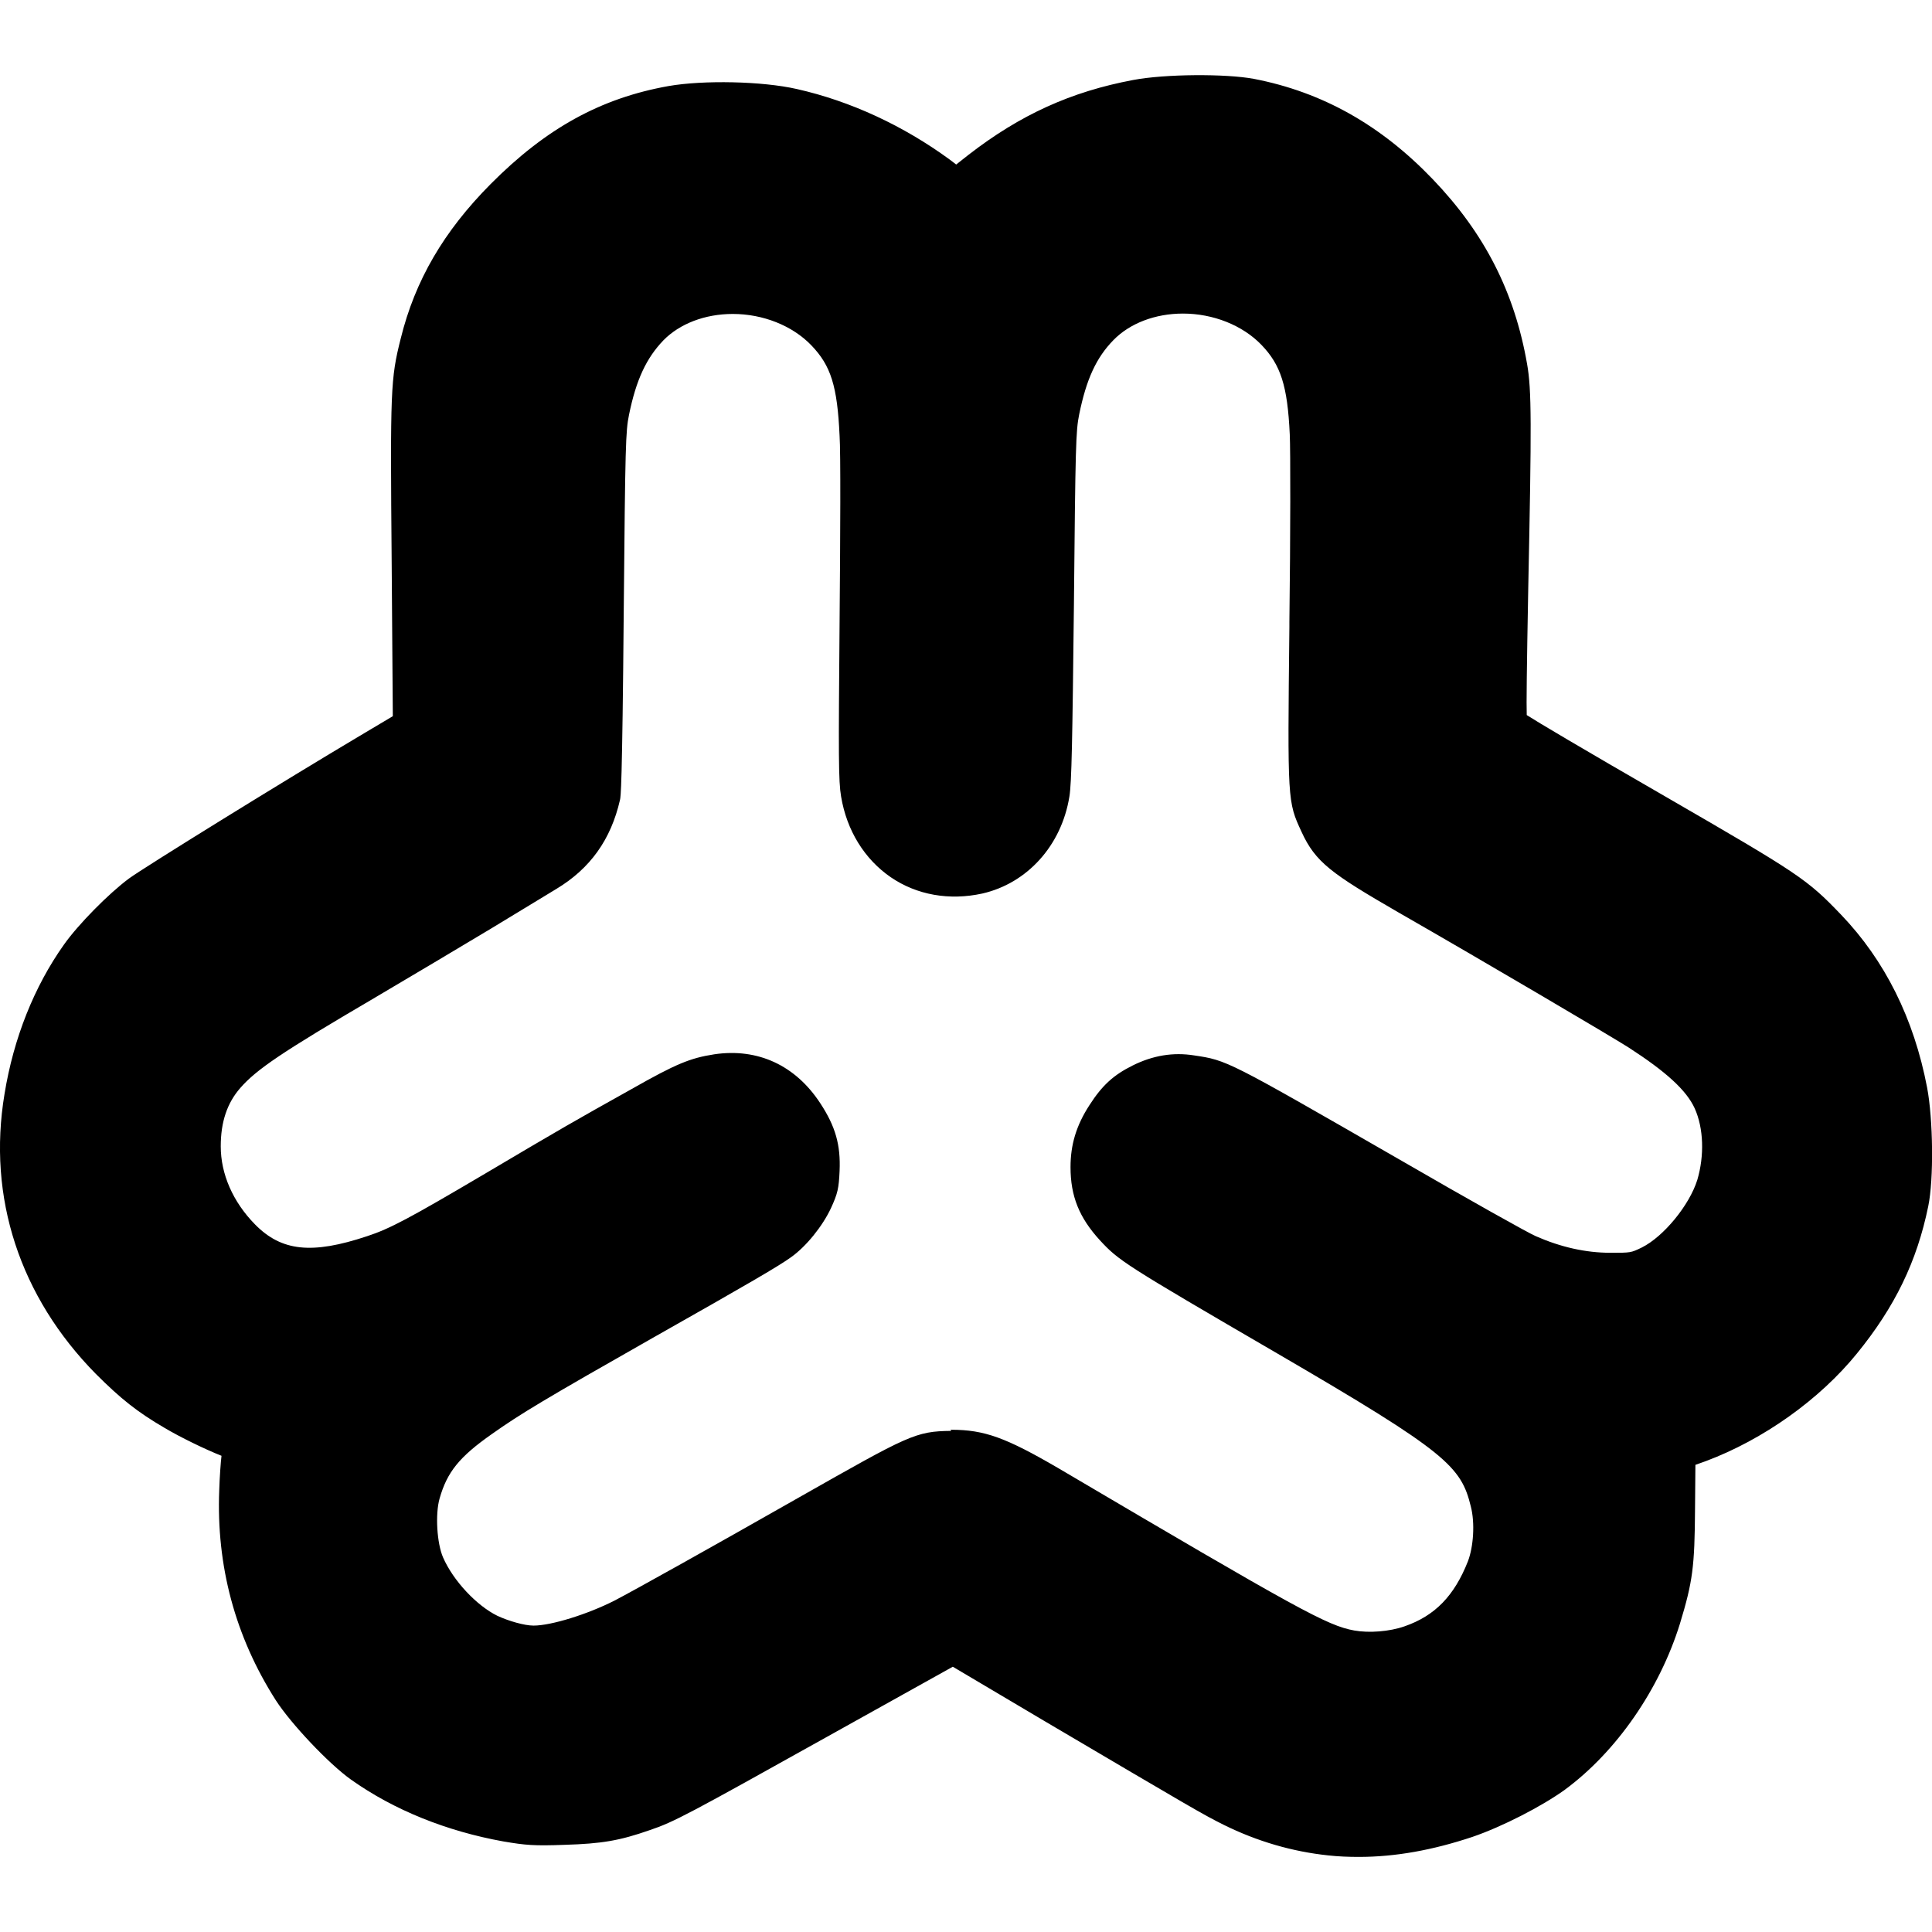
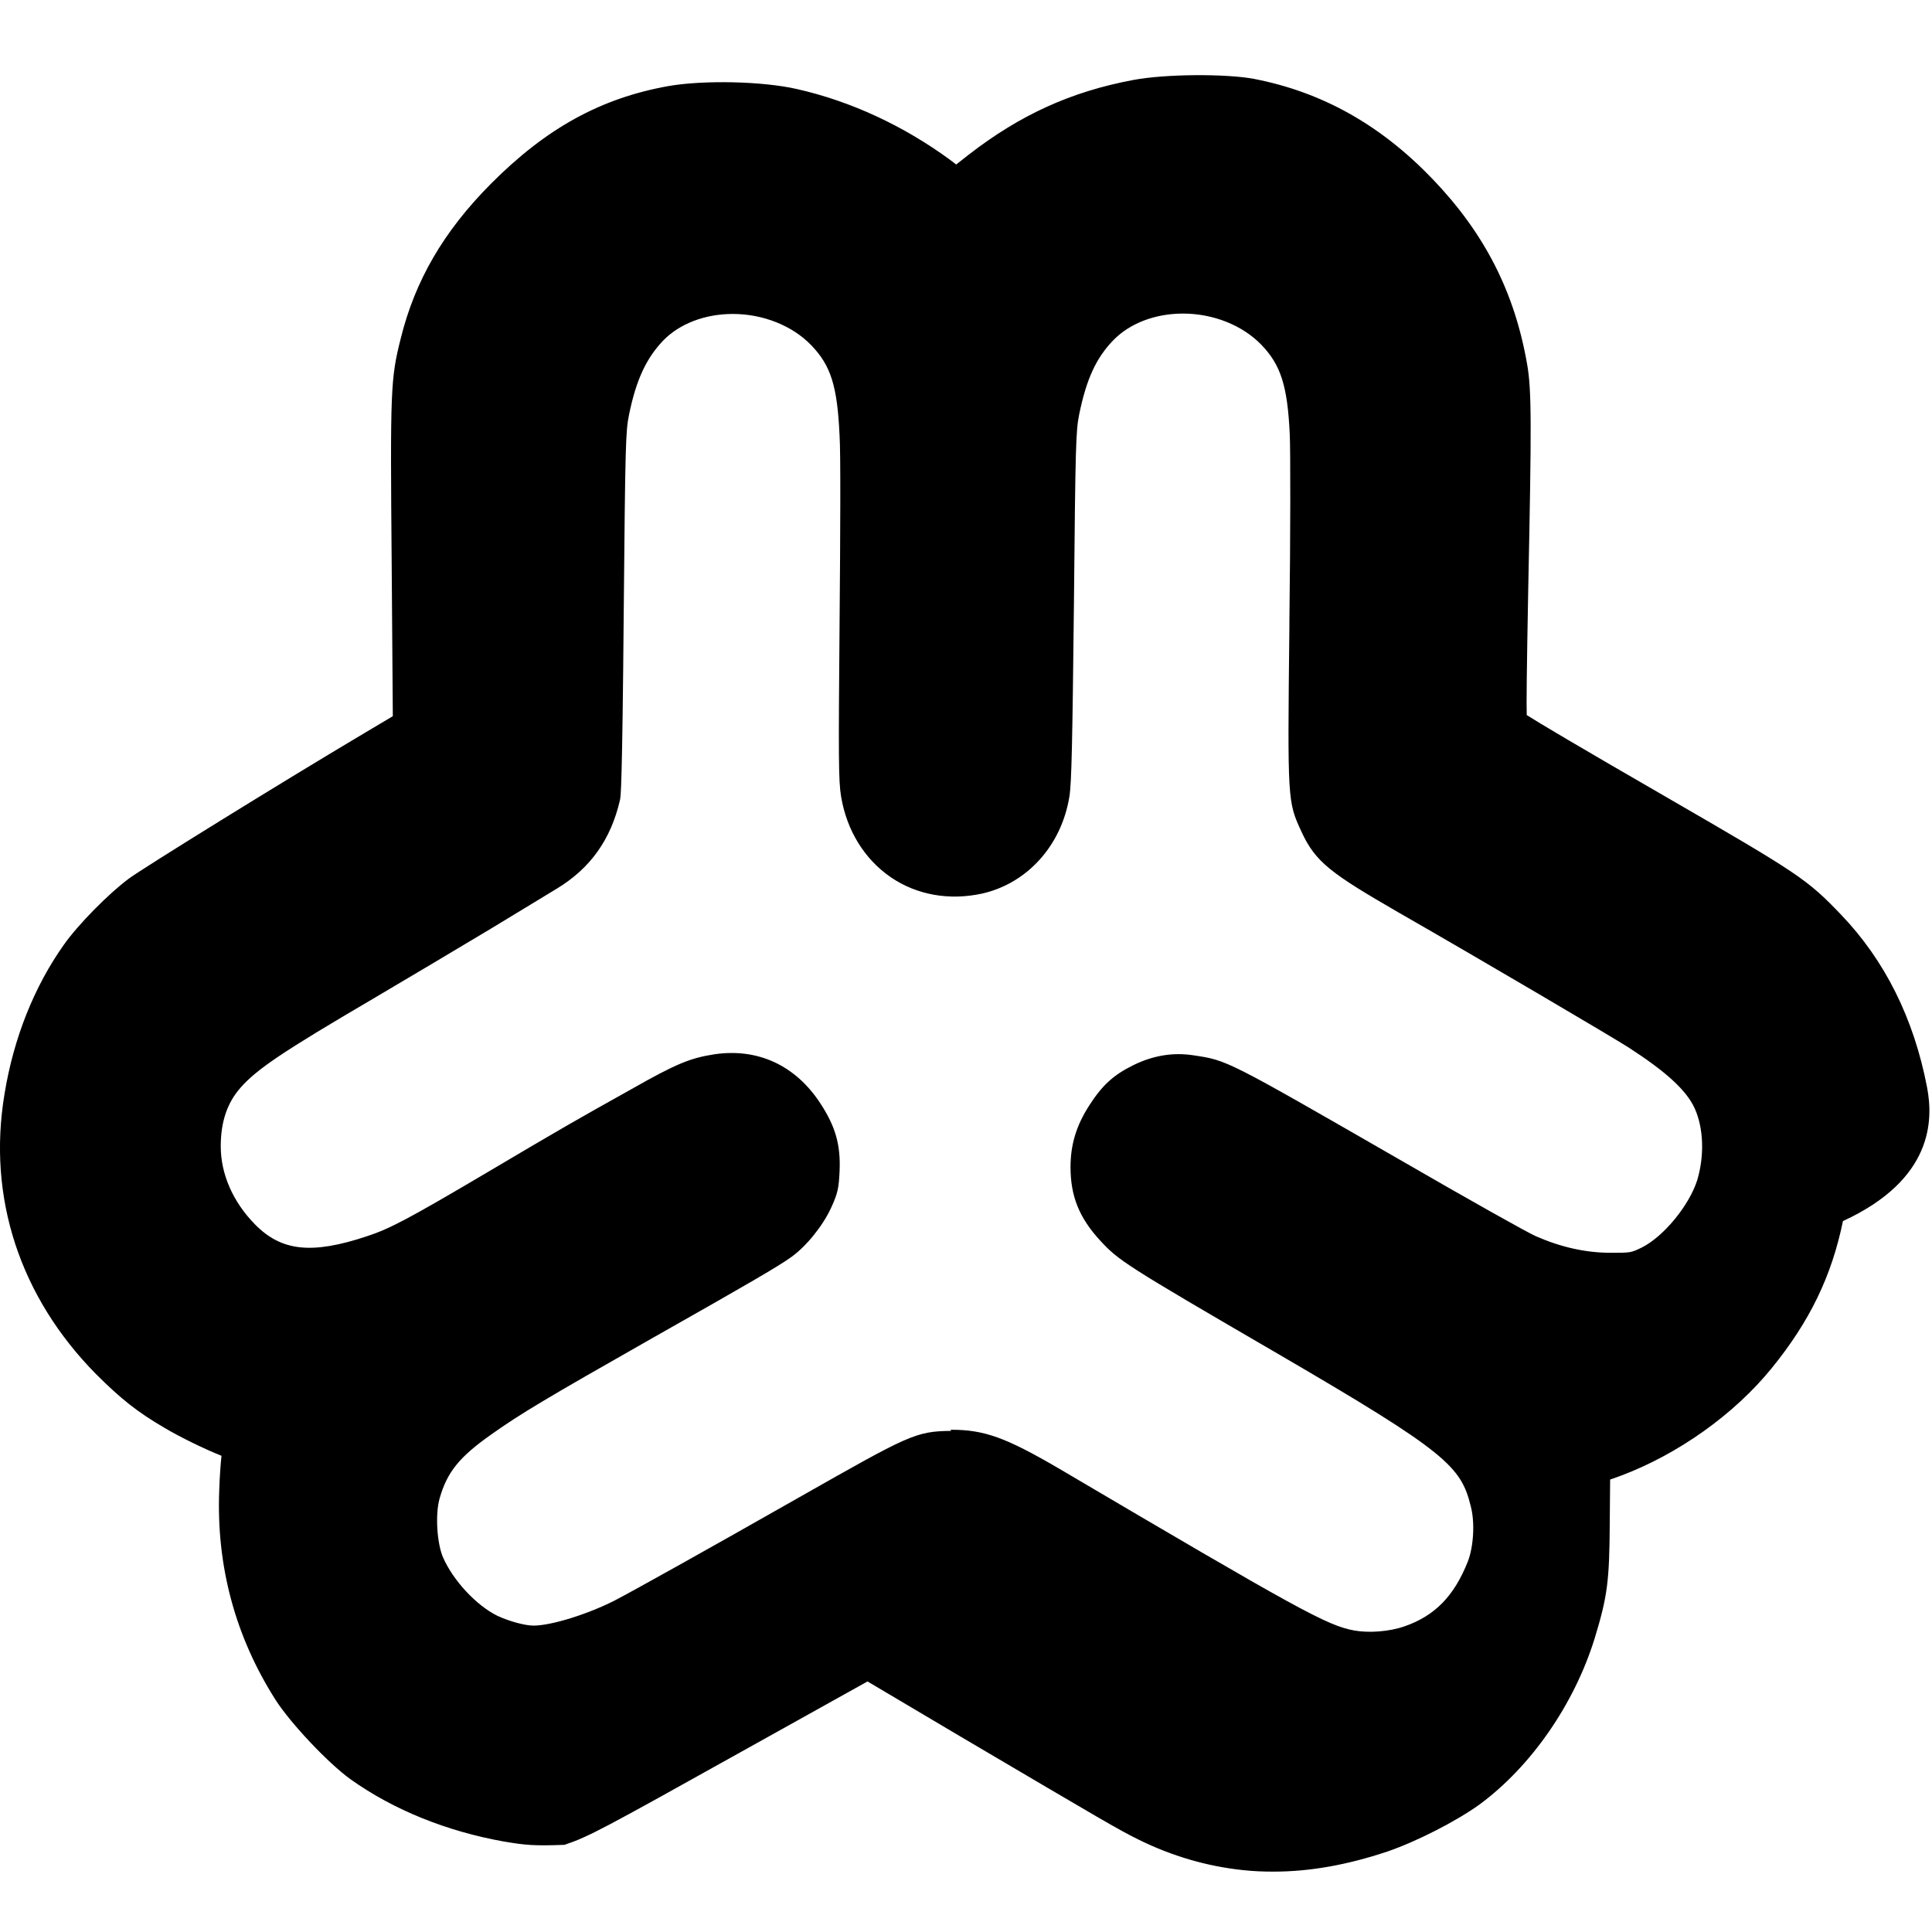
<svg xmlns="http://www.w3.org/2000/svg" version="1.1" id="svg4510" x="0px" y="0px" viewBox="0 0 512 512" style="enable-background:new 0 0 512 512;" xml:space="preserve">
-   <path d="M510.7,288.2c-3.5-18.3-11.2-33.7-22.8-45.8c-9-9.4-11.1-10.8-46.2-31.1c-23.4-13.5-34.3-20-37.1-21.8  c-0.1-2.8,0-12.1,0.4-33.5c0.9-43.8,0.9-52.7-0.3-59.5c-3.3-19-11.2-34.6-25-49c-13.8-14.4-29.3-23.1-47.4-26.6  c-7.5-1.4-23.6-1.3-32,0.3c-16.5,3.1-29.9,9.2-43.6,19.8l-3.3,2.6l-1.7-1.3c-12.3-9-26.3-15.5-40.5-18.7c-9.2-2.1-24.8-2.4-34-0.8  c-18,3.2-32.5,11.2-47.2,26c-12.4,12.5-20,25.5-23.8,40.9c-2.7,10.7-2.8,13.5-2.4,59.6l0.3,40.5l-7.4,4.4  c-21.9,13-58.7,35.8-62.5,38.6c-5.4,4-13.5,12.2-17.3,17.6c-7.8,11-13.3,24.7-15.7,39.5c-4.6,27.5,4.1,53.8,24.2,74.2  c6.6,6.6,11,10.1,18.2,14.3c4.2,2.5,10.8,5.7,15.1,7.4c-0.2,1.6-0.5,5.8-0.6,9.1c-0.8,20,4.2,38.8,15,55.7c4,6.2,14,16.8,19.9,21  c11.4,8.1,25.4,13.7,40.4,16.4c5.9,1,8.1,1.2,16.2,0.9c9.9-0.3,14.6-1.1,22.6-3.9c6.5-2.2,10-4.1,47.1-24.8l33.2-18.5l24.3,14.4  c39.7,23.4,41.9,24.7,47.5,27.5c8.9,4.4,18.2,7.1,27.7,8.1c2.7,0.3,5.4,0.4,8.1,0.4c9.7,0,19.6-1.8,30.1-5.3  c7.9-2.7,18.4-8.1,24.5-12.5c13.7-10.1,25.1-26.6,30.5-44c3.4-11.2,3.9-15.1,4-30.4l0.1-11.7l2.8-1c15.2-5.7,30.1-16.3,40-28.5  c10.1-12.4,15.9-24.4,18.9-39C512.5,312.5,512.3,296.6,510.7,288.2z M300.1,282.4c-5,2.5-8,5.2-11.4,10.5c-3.5,5.4-5,10.5-5,16.4  c0,7.7,2.3,13.4,7.8,19.4c5,5.4,6.3,6.3,47.2,30.1c44.8,26.1,48.5,29.8,51.1,40.5c1.1,4.3,0.7,10.6-0.8,14.5  c-3.6,9.1-8.7,14.4-16.8,17.2c-4,1.4-9.4,1.8-13.3,1.1c-7.2-1.3-14.6-5.4-78.4-43c-13.9-8.1-19.6-10.2-28.4-10.2c-0.2,0-0.3,0,0,0.3  c-9.5,0.1-11.2,1.1-40.3,17.6c-23.2,13.2-43.8,24.7-49,27.4c-7.1,3.6-16.7,6.6-21.4,6.6c-2.4,0-6.6-1.2-9.6-2.6  c-5.5-2.7-11.7-9.3-14.4-15.5c-1.6-3.7-2.1-11.4-0.9-15.6c2-7,5.2-11,13.9-17.1c7.5-5.3,13.8-9.1,42.5-25.4  c26-14.7,33.5-19.1,36.7-21.4c4.1-2.9,8.4-8.3,10.6-13c1.8-3.9,2.1-5.3,2.3-9.9c0.3-6.9-1.1-11.8-5.1-17.9  c-6.6-10.1-16.6-14.7-28.1-13c-6.4,1-10.1,2.5-21.9,9.2c-15.4,8.6-18.7,10.5-38.8,22.4c-20,11.8-25.2,14.6-31.3,16.6  c-14.7,4.9-22.7,4-29.7-3.1c-5.9-6-9.1-13.4-9.1-20.7c0-6.5,1.7-11.5,5.2-15.5c4.3-4.9,10.9-9.4,35.3-23.7  c9.3-5.5,23.3-13.8,31.1-18.5l17.3-10.5c9-5.4,14.5-13.1,16.9-23.6c0.2-0.9,0.6-2.7,1-50.3c0.4-44,0.5-47.4,1.4-51.8  c1.9-9.3,4.6-15,9.1-19.7c4.3-4.4,11-7,18.4-7c8,0,15.8,3.1,20.8,8.3c5.2,5.4,6.9,10.8,7.5,24c0.3,4.3,0.2,26.4,0,49.2  c-0.3,35.8-0.3,42.3,0.4,46.4c1.5,9,6.2,16.6,13.2,21.4c6.9,4.7,15.5,6.2,24.2,4.3c11.9-2.7,21-12.7,23.1-25.7  c0.6-3.6,0.8-15,1.2-50.8c0.4-42.3,0.5-46.1,1.4-50.5c1.9-9.3,4.5-15,9.1-19.7c4.3-4.4,11-7,18.4-7c8,0,15.8,3.1,20.8,8.3  c5.1,5.3,6.9,10.8,7.5,23.7c0.2,4.1,0.2,26.5-0.1,49.8v1.3c-0.5,46.2-0.5,46.2,3.2,54.2c3.7,8.1,7.9,11.1,25.7,21.4  c22,12.6,56.8,33.1,61,35.8c9.9,6.4,15.3,11.3,17.5,16.1c2.4,5.3,2.6,12.6,0.7,19c-2.1,6.7-8.9,15-14.7,17.9  c-2.9,1.4-2.9,1.4-8.3,1.4c-6.6,0-13.2-1.5-19.8-4.4c-1.9-0.8-17.1-9.3-36.8-20.7c-45-25.9-45-25.9-53.7-27.2  C310.9,278.8,305.5,279.7,300.1,282.4z" />
+   <path d="M510.7,288.2c-3.5-18.3-11.2-33.7-22.8-45.8c-9-9.4-11.1-10.8-46.2-31.1c-23.4-13.5-34.3-20-37.1-21.8  c-0.1-2.8,0-12.1,0.4-33.5c0.9-43.8,0.9-52.7-0.3-59.5c-3.3-19-11.2-34.6-25-49c-13.8-14.4-29.3-23.1-47.4-26.6  c-7.5-1.4-23.6-1.3-32,0.3c-16.5,3.1-29.9,9.2-43.6,19.8l-3.3,2.6l-1.7-1.3c-12.3-9-26.3-15.5-40.5-18.7c-9.2-2.1-24.8-2.4-34-0.8  c-18,3.2-32.5,11.2-47.2,26c-12.4,12.5-20,25.5-23.8,40.9c-2.7,10.7-2.8,13.5-2.4,59.6l0.3,40.5l-7.4,4.4  c-21.9,13-58.7,35.8-62.5,38.6c-5.4,4-13.5,12.2-17.3,17.6c-7.8,11-13.3,24.7-15.7,39.5c-4.6,27.5,4.1,53.8,24.2,74.2  c6.6,6.6,11,10.1,18.2,14.3c4.2,2.5,10.8,5.7,15.1,7.4c-0.2,1.6-0.5,5.8-0.6,9.1c-0.8,20,4.2,38.8,15,55.7c4,6.2,14,16.8,19.9,21  c11.4,8.1,25.4,13.7,40.4,16.4c5.9,1,8.1,1.2,16.2,0.9c6.5-2.2,10-4.1,47.1-24.8l33.2-18.5l24.3,14.4  c39.7,23.4,41.9,24.7,47.5,27.5c8.9,4.4,18.2,7.1,27.7,8.1c2.7,0.3,5.4,0.4,8.1,0.4c9.7,0,19.6-1.8,30.1-5.3  c7.9-2.7,18.4-8.1,24.5-12.5c13.7-10.1,25.1-26.6,30.5-44c3.4-11.2,3.9-15.1,4-30.4l0.1-11.7l2.8-1c15.2-5.7,30.1-16.3,40-28.5  c10.1-12.4,15.9-24.4,18.9-39C512.5,312.5,512.3,296.6,510.7,288.2z M300.1,282.4c-5,2.5-8,5.2-11.4,10.5c-3.5,5.4-5,10.5-5,16.4  c0,7.7,2.3,13.4,7.8,19.4c5,5.4,6.3,6.3,47.2,30.1c44.8,26.1,48.5,29.8,51.1,40.5c1.1,4.3,0.7,10.6-0.8,14.5  c-3.6,9.1-8.7,14.4-16.8,17.2c-4,1.4-9.4,1.8-13.3,1.1c-7.2-1.3-14.6-5.4-78.4-43c-13.9-8.1-19.6-10.2-28.4-10.2c-0.2,0-0.3,0,0,0.3  c-9.5,0.1-11.2,1.1-40.3,17.6c-23.2,13.2-43.8,24.7-49,27.4c-7.1,3.6-16.7,6.6-21.4,6.6c-2.4,0-6.6-1.2-9.6-2.6  c-5.5-2.7-11.7-9.3-14.4-15.5c-1.6-3.7-2.1-11.4-0.9-15.6c2-7,5.2-11,13.9-17.1c7.5-5.3,13.8-9.1,42.5-25.4  c26-14.7,33.5-19.1,36.7-21.4c4.1-2.9,8.4-8.3,10.6-13c1.8-3.9,2.1-5.3,2.3-9.9c0.3-6.9-1.1-11.8-5.1-17.9  c-6.6-10.1-16.6-14.7-28.1-13c-6.4,1-10.1,2.5-21.9,9.2c-15.4,8.6-18.7,10.5-38.8,22.4c-20,11.8-25.2,14.6-31.3,16.6  c-14.7,4.9-22.7,4-29.7-3.1c-5.9-6-9.1-13.4-9.1-20.7c0-6.5,1.7-11.5,5.2-15.5c4.3-4.9,10.9-9.4,35.3-23.7  c9.3-5.5,23.3-13.8,31.1-18.5l17.3-10.5c9-5.4,14.5-13.1,16.9-23.6c0.2-0.9,0.6-2.7,1-50.3c0.4-44,0.5-47.4,1.4-51.8  c1.9-9.3,4.6-15,9.1-19.7c4.3-4.4,11-7,18.4-7c8,0,15.8,3.1,20.8,8.3c5.2,5.4,6.9,10.8,7.5,24c0.3,4.3,0.2,26.4,0,49.2  c-0.3,35.8-0.3,42.3,0.4,46.4c1.5,9,6.2,16.6,13.2,21.4c6.9,4.7,15.5,6.2,24.2,4.3c11.9-2.7,21-12.7,23.1-25.7  c0.6-3.6,0.8-15,1.2-50.8c0.4-42.3,0.5-46.1,1.4-50.5c1.9-9.3,4.5-15,9.1-19.7c4.3-4.4,11-7,18.4-7c8,0,15.8,3.1,20.8,8.3  c5.1,5.3,6.9,10.8,7.5,23.7c0.2,4.1,0.2,26.5-0.1,49.8v1.3c-0.5,46.2-0.5,46.2,3.2,54.2c3.7,8.1,7.9,11.1,25.7,21.4  c22,12.6,56.8,33.1,61,35.8c9.9,6.4,15.3,11.3,17.5,16.1c2.4,5.3,2.6,12.6,0.7,19c-2.1,6.7-8.9,15-14.7,17.9  c-2.9,1.4-2.9,1.4-8.3,1.4c-6.6,0-13.2-1.5-19.8-4.4c-1.9-0.8-17.1-9.3-36.8-20.7c-45-25.9-45-25.9-53.7-27.2  C310.9,278.8,305.5,279.7,300.1,282.4z" />
</svg>